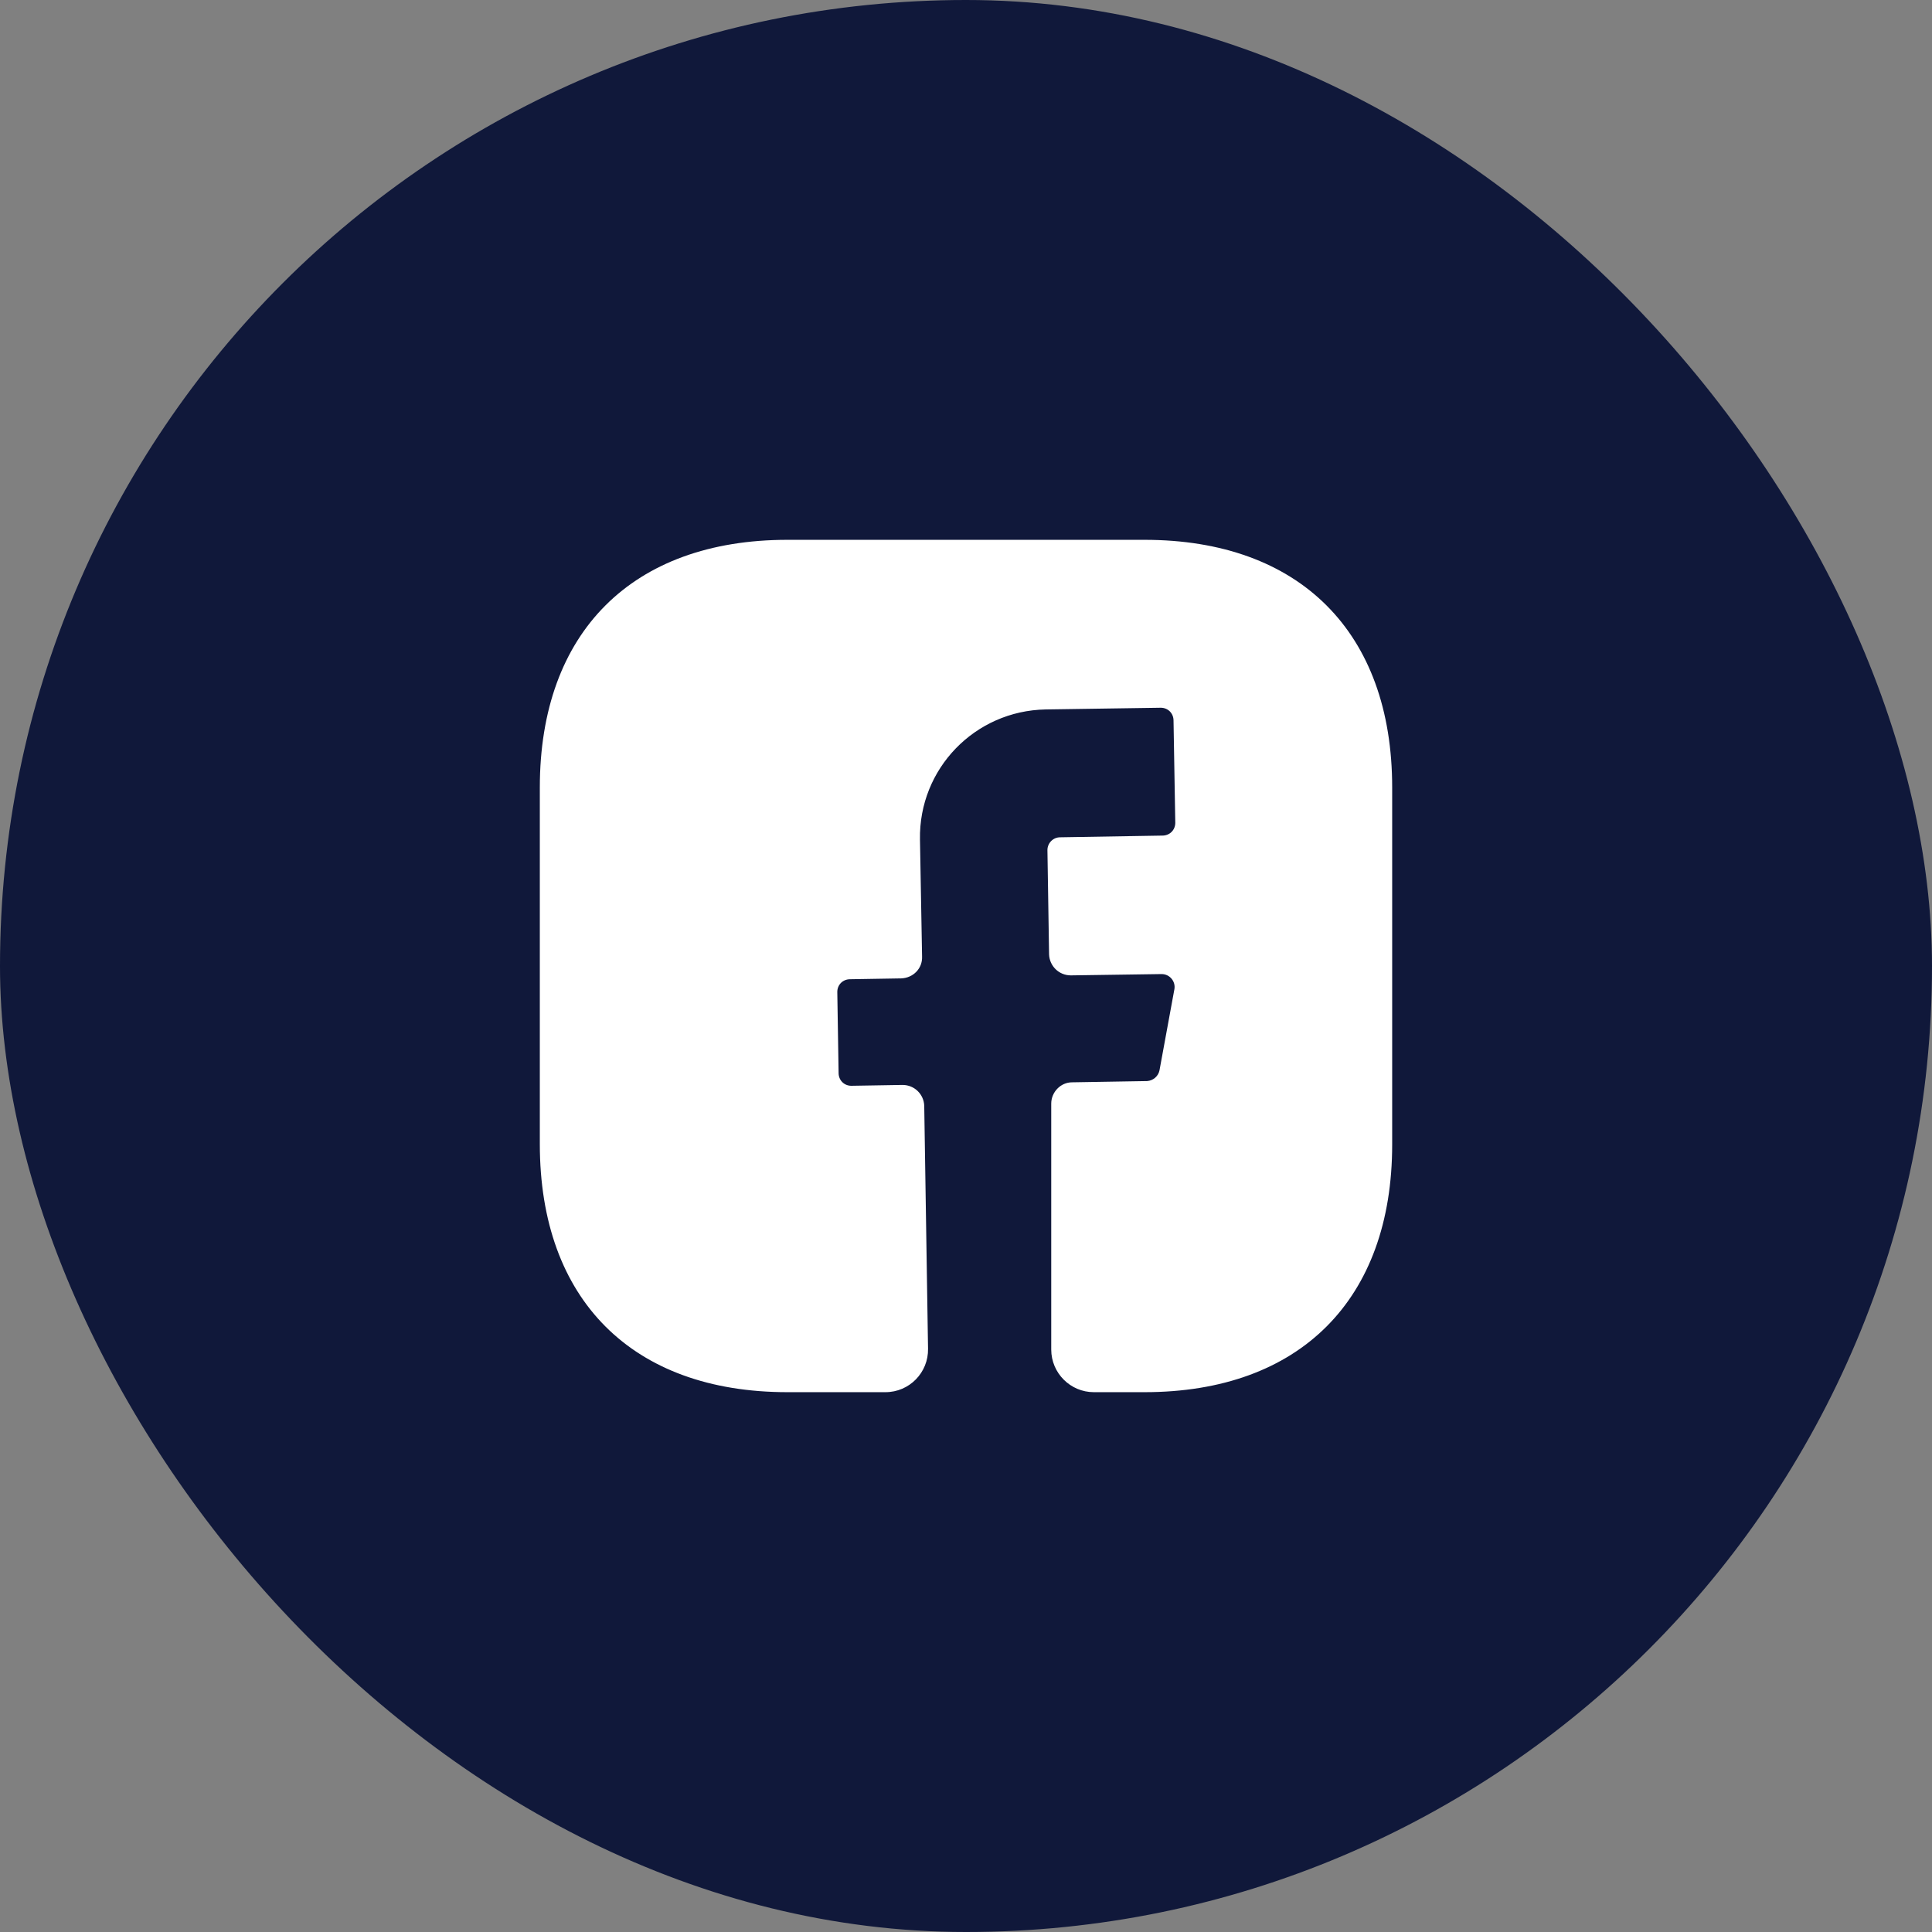
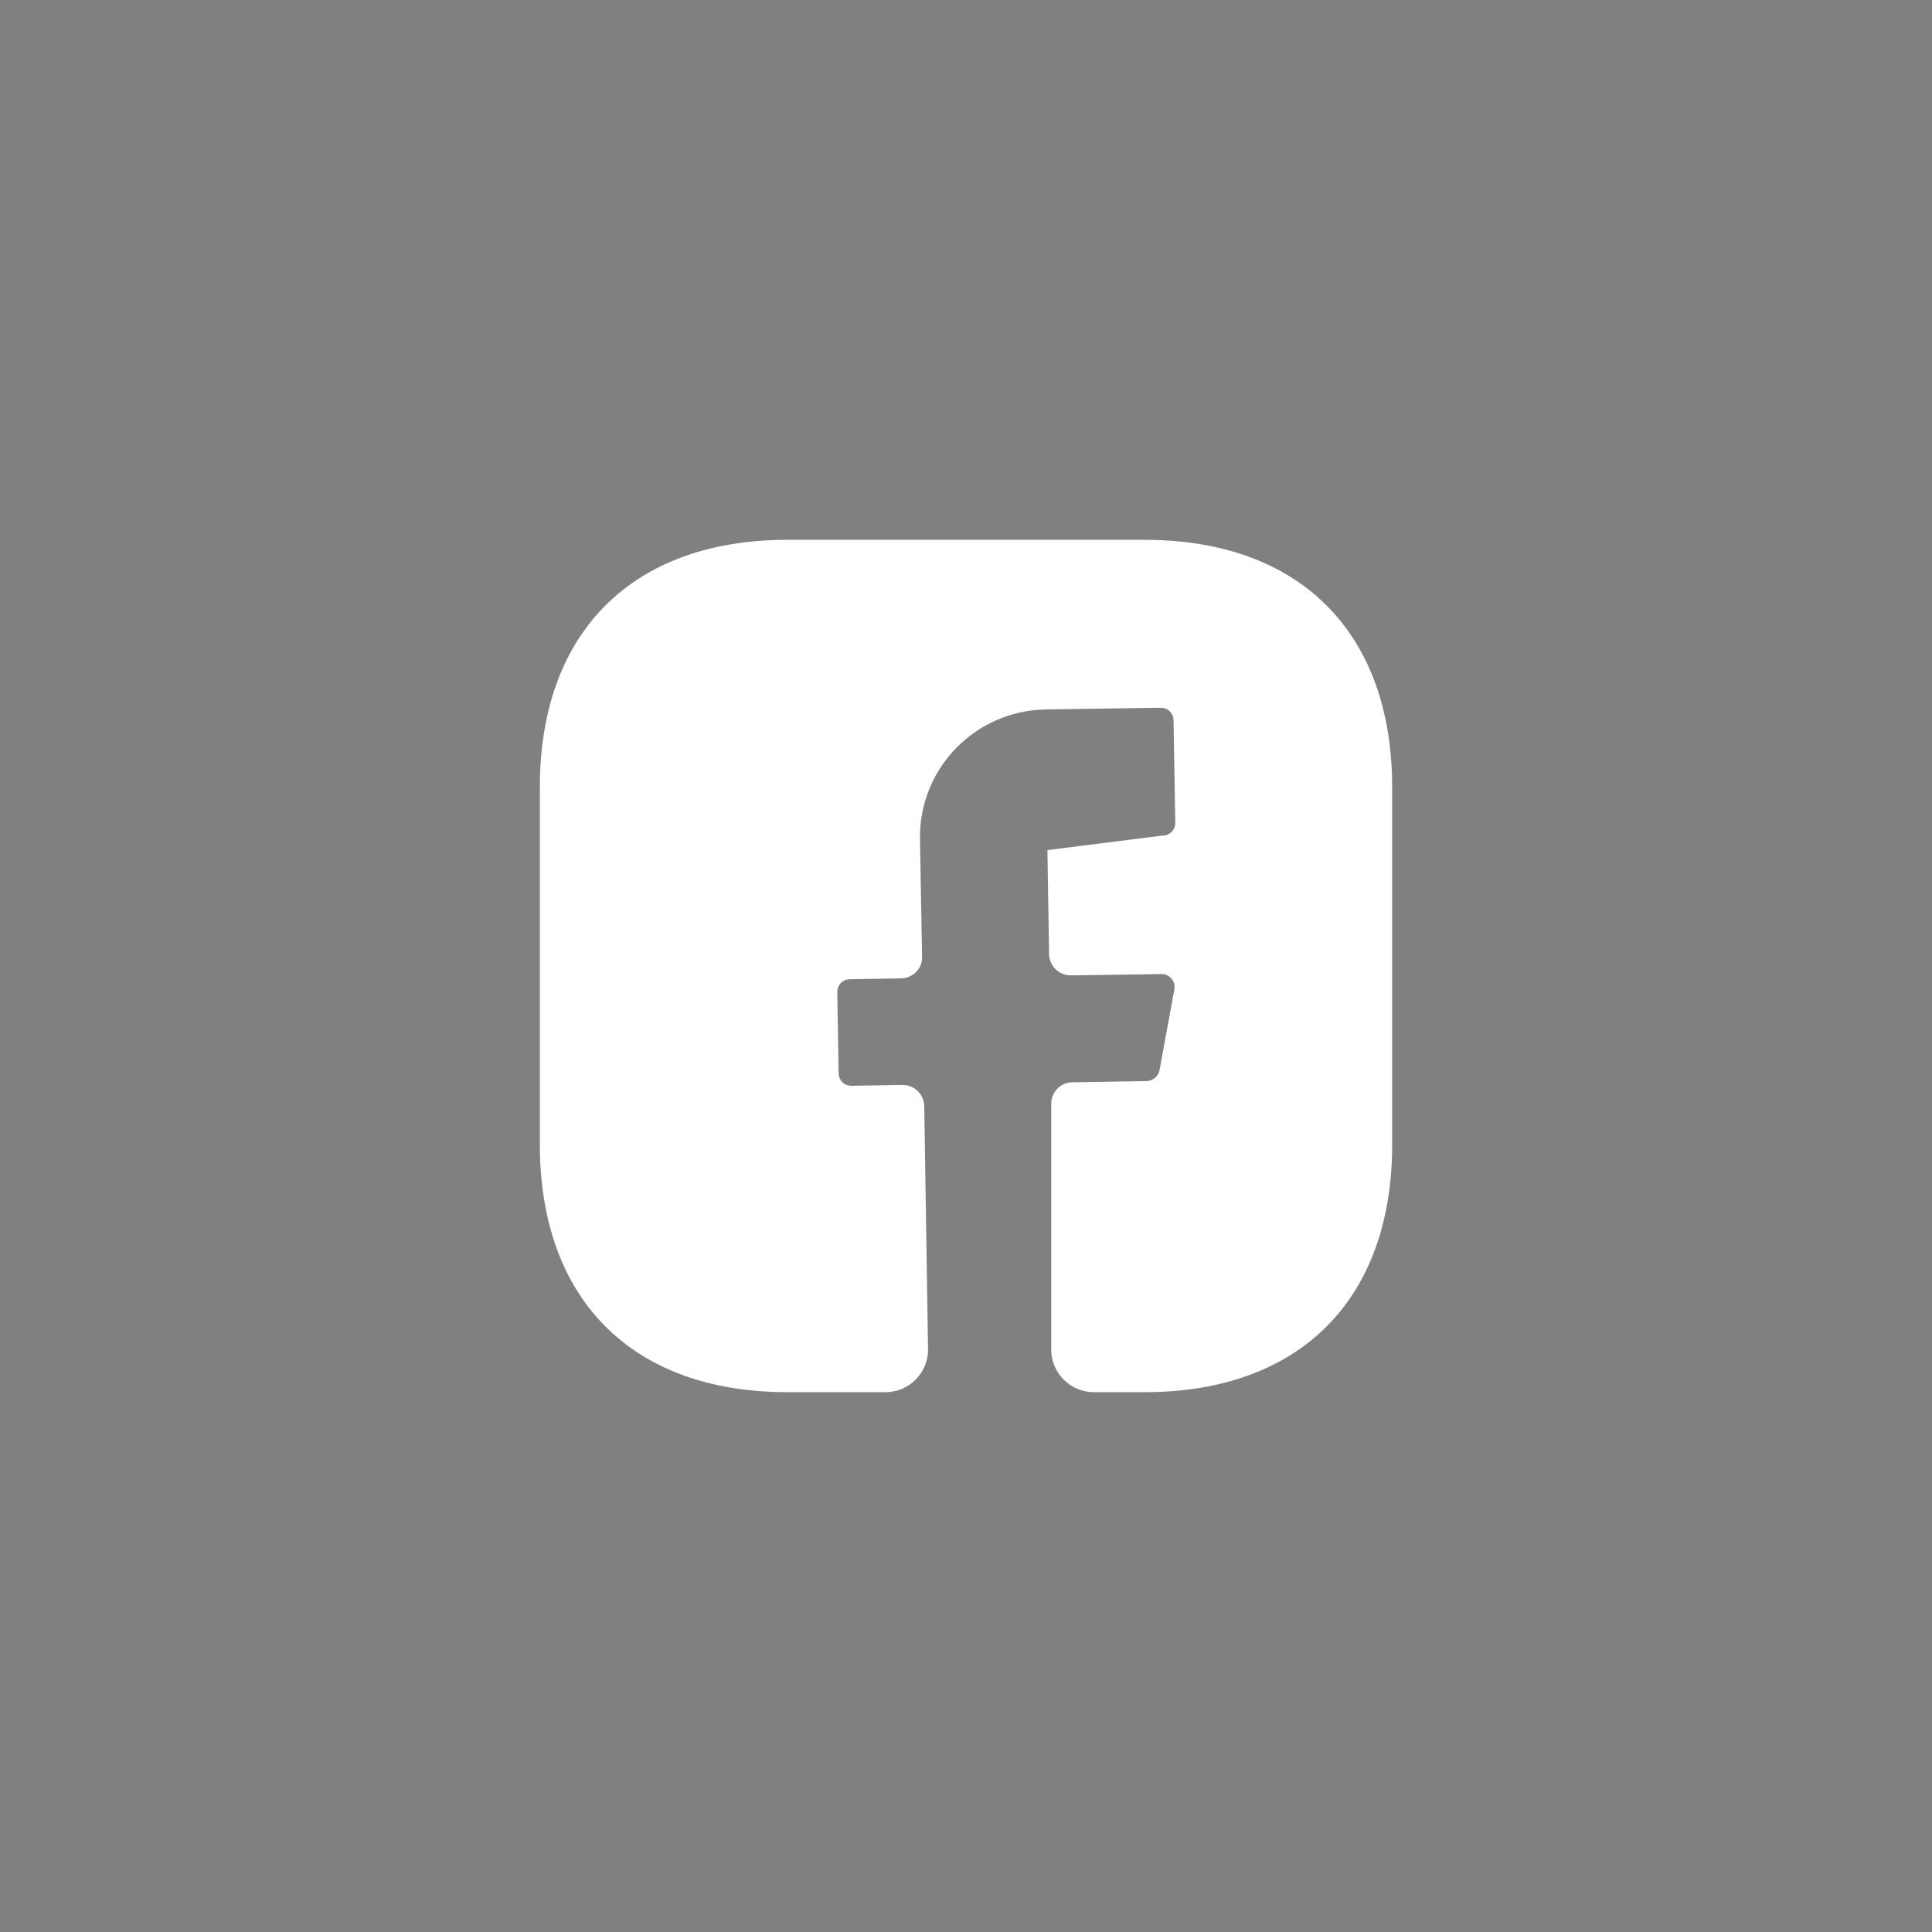
<svg xmlns="http://www.w3.org/2000/svg" width="34" height="34" viewBox="0 0 34 34" fill="none">
  <rect x="0" y="0" width="34" height="34" fill="#808080" stroke="none" />
-   <rect width="34" height="34" rx="17" fill="#10183A" />
-   <path d="M24.5 20.142C24.5 22.872 22.872 24.5 20.142 24.5H19.25C18.837 24.5 18.5 24.163 18.5 23.75V19.422C18.5 19.22 18.665 19.047 18.867 19.047L20.188 19.025C20.293 19.017 20.383 18.942 20.405 18.837L20.668 17.405C20.69 17.27 20.585 17.142 20.442 17.142L18.845 17.165C18.635 17.165 18.47 17 18.462 16.797L18.433 14.96C18.433 14.84 18.53 14.735 18.657 14.735L20.457 14.705C20.585 14.705 20.683 14.607 20.683 14.48L20.652 12.68C20.652 12.553 20.555 12.455 20.427 12.455L18.402 12.485C17.157 12.508 16.168 13.527 16.19 14.773L16.227 16.835C16.235 17.045 16.07 17.21 15.86 17.218L14.96 17.233C14.832 17.233 14.735 17.33 14.735 17.457L14.758 18.883C14.758 19.01 14.855 19.108 14.982 19.108L15.883 19.093C16.093 19.093 16.258 19.258 16.265 19.46L16.332 23.735C16.34 24.155 16.003 24.5 15.582 24.5H13.857C11.127 24.5 9.5 22.872 9.5 20.135V13.857C9.5 11.127 11.127 9.5 13.857 9.5H20.142C22.872 9.5 24.5 11.127 24.5 13.857V20.142Z" fill="white" />
+   <path d="M24.5 20.142C24.5 22.872 22.872 24.5 20.142 24.5H19.25C18.837 24.5 18.5 24.163 18.5 23.75V19.422C18.5 19.22 18.665 19.047 18.867 19.047L20.188 19.025C20.293 19.017 20.383 18.942 20.405 18.837L20.668 17.405C20.69 17.27 20.585 17.142 20.442 17.142L18.845 17.165C18.635 17.165 18.47 17 18.462 16.797L18.433 14.96L20.457 14.705C20.585 14.705 20.683 14.607 20.683 14.48L20.652 12.68C20.652 12.553 20.555 12.455 20.427 12.455L18.402 12.485C17.157 12.508 16.168 13.527 16.19 14.773L16.227 16.835C16.235 17.045 16.07 17.21 15.86 17.218L14.96 17.233C14.832 17.233 14.735 17.33 14.735 17.457L14.758 18.883C14.758 19.01 14.855 19.108 14.982 19.108L15.883 19.093C16.093 19.093 16.258 19.258 16.265 19.46L16.332 23.735C16.34 24.155 16.003 24.5 15.582 24.5H13.857C11.127 24.5 9.5 22.872 9.5 20.135V13.857C9.5 11.127 11.127 9.5 13.857 9.5H20.142C22.872 9.5 24.5 11.127 24.5 13.857V20.142Z" fill="white" />
</svg>